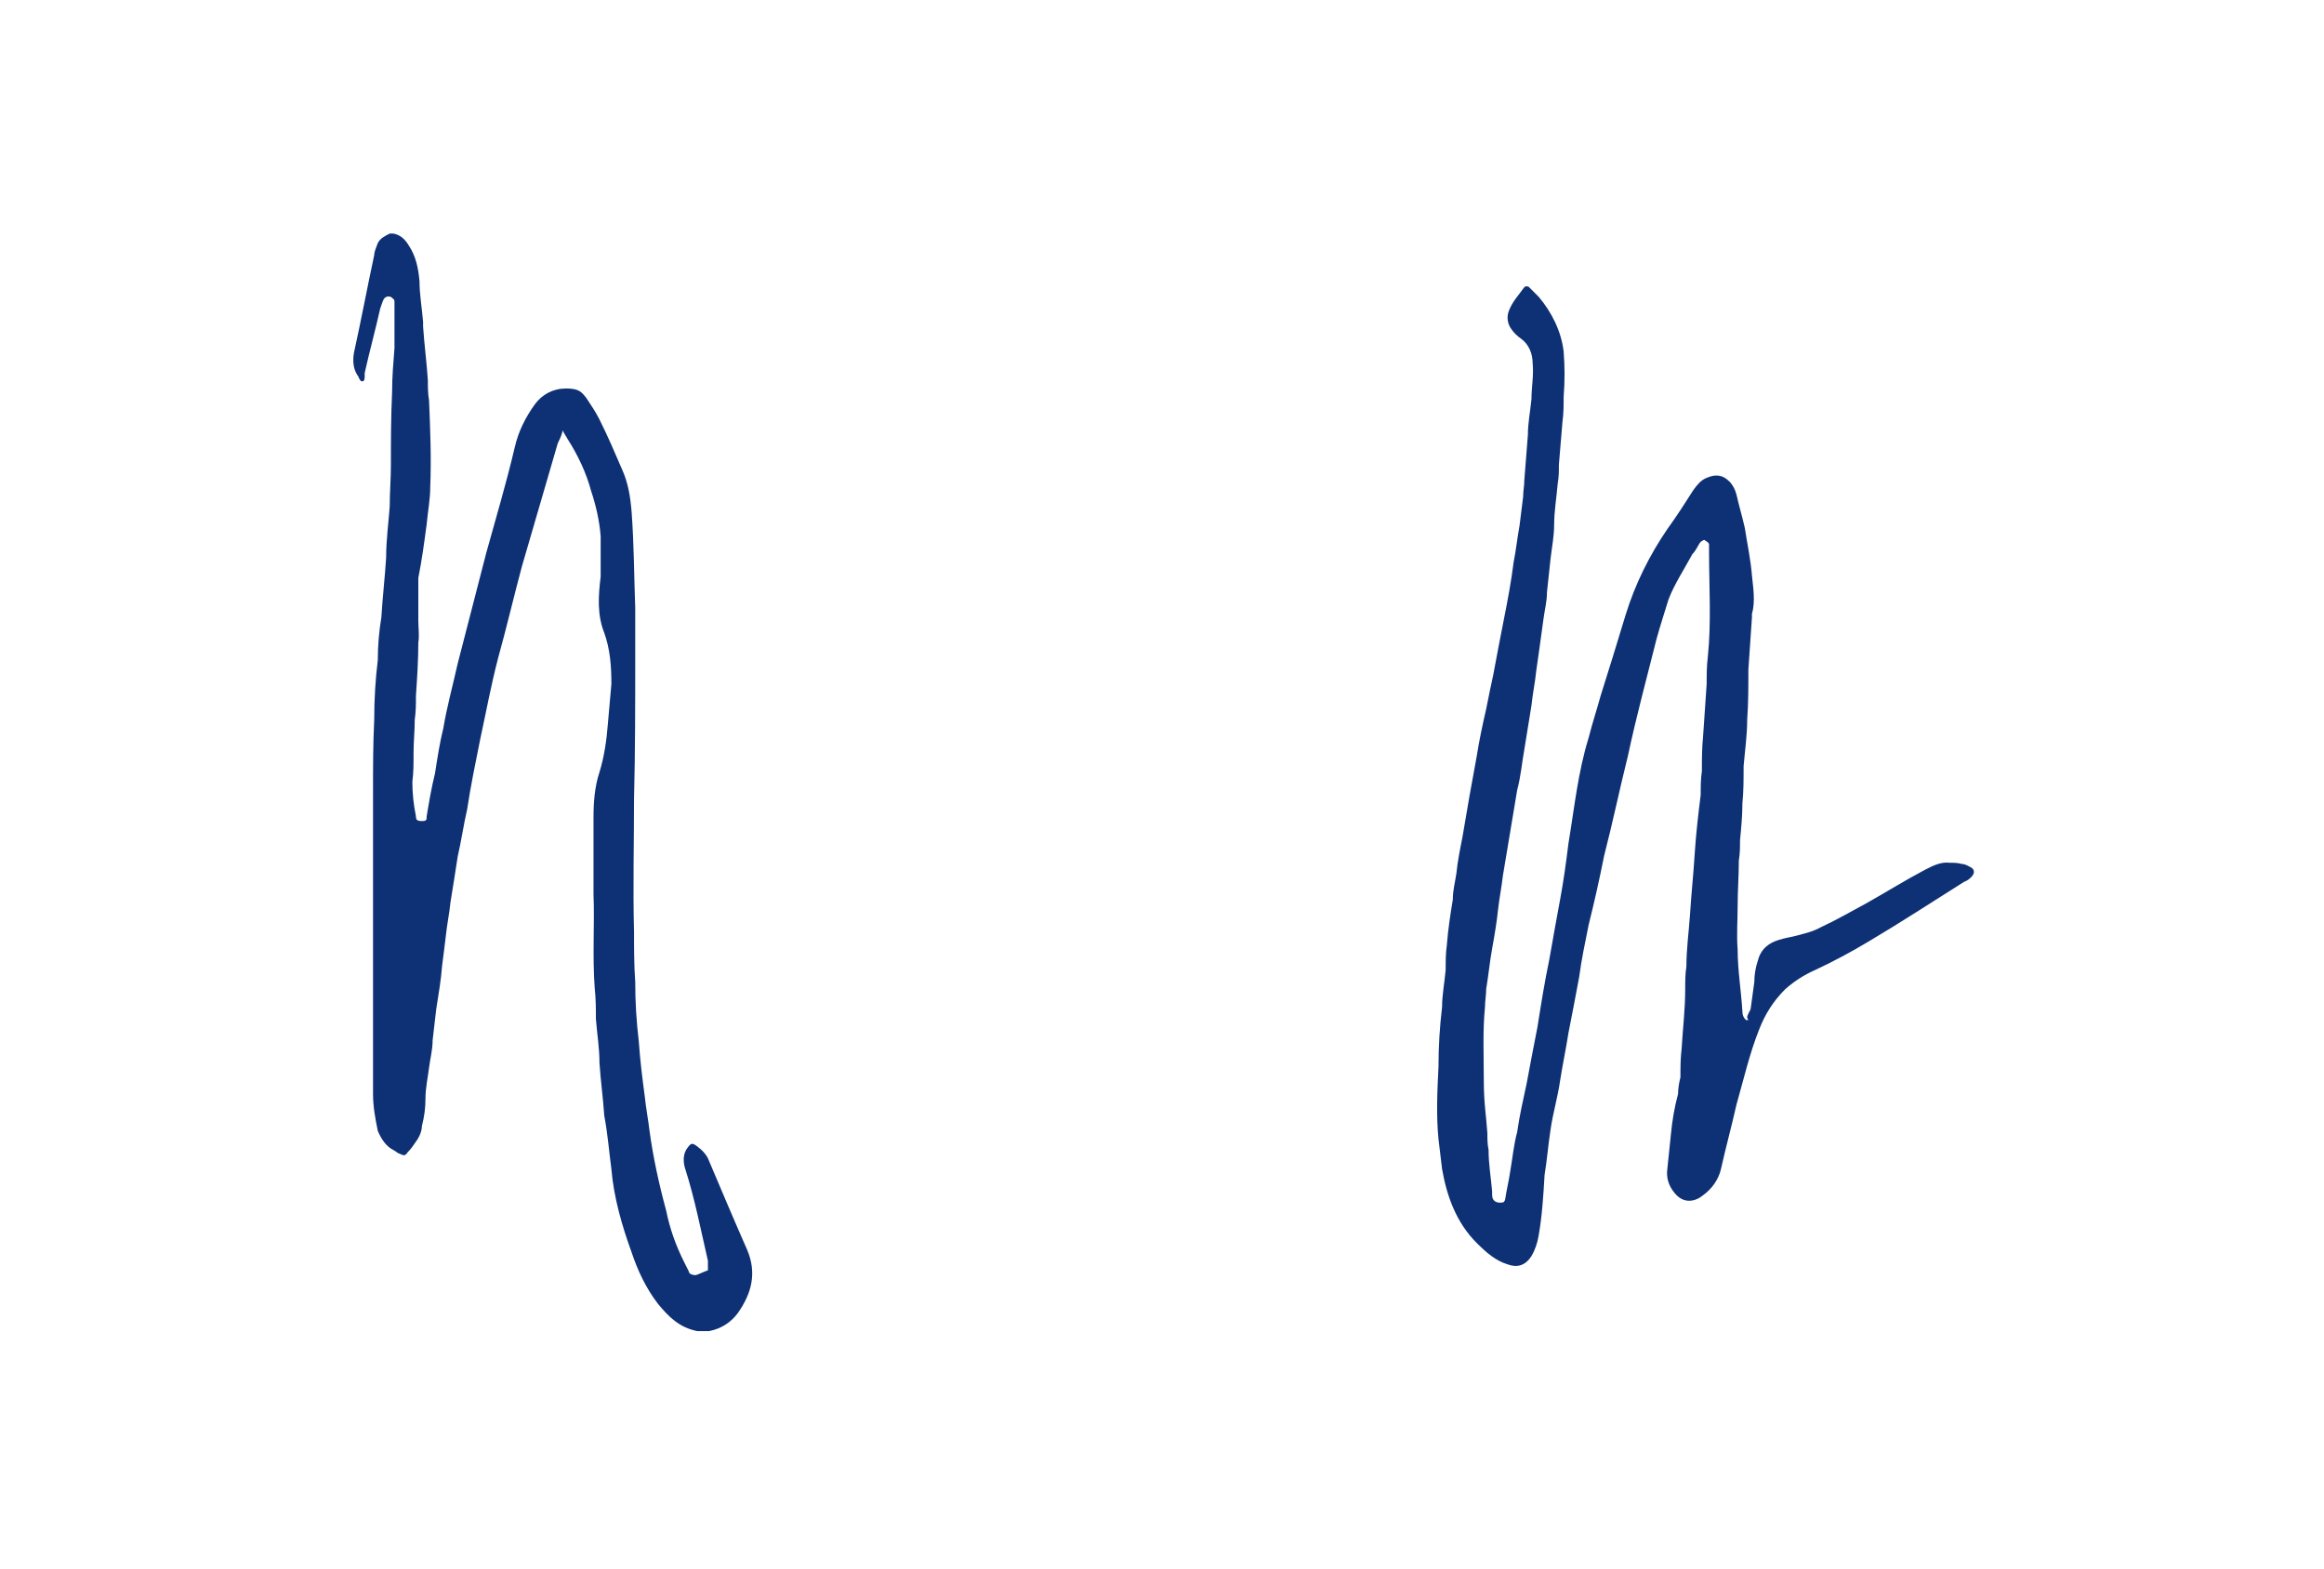
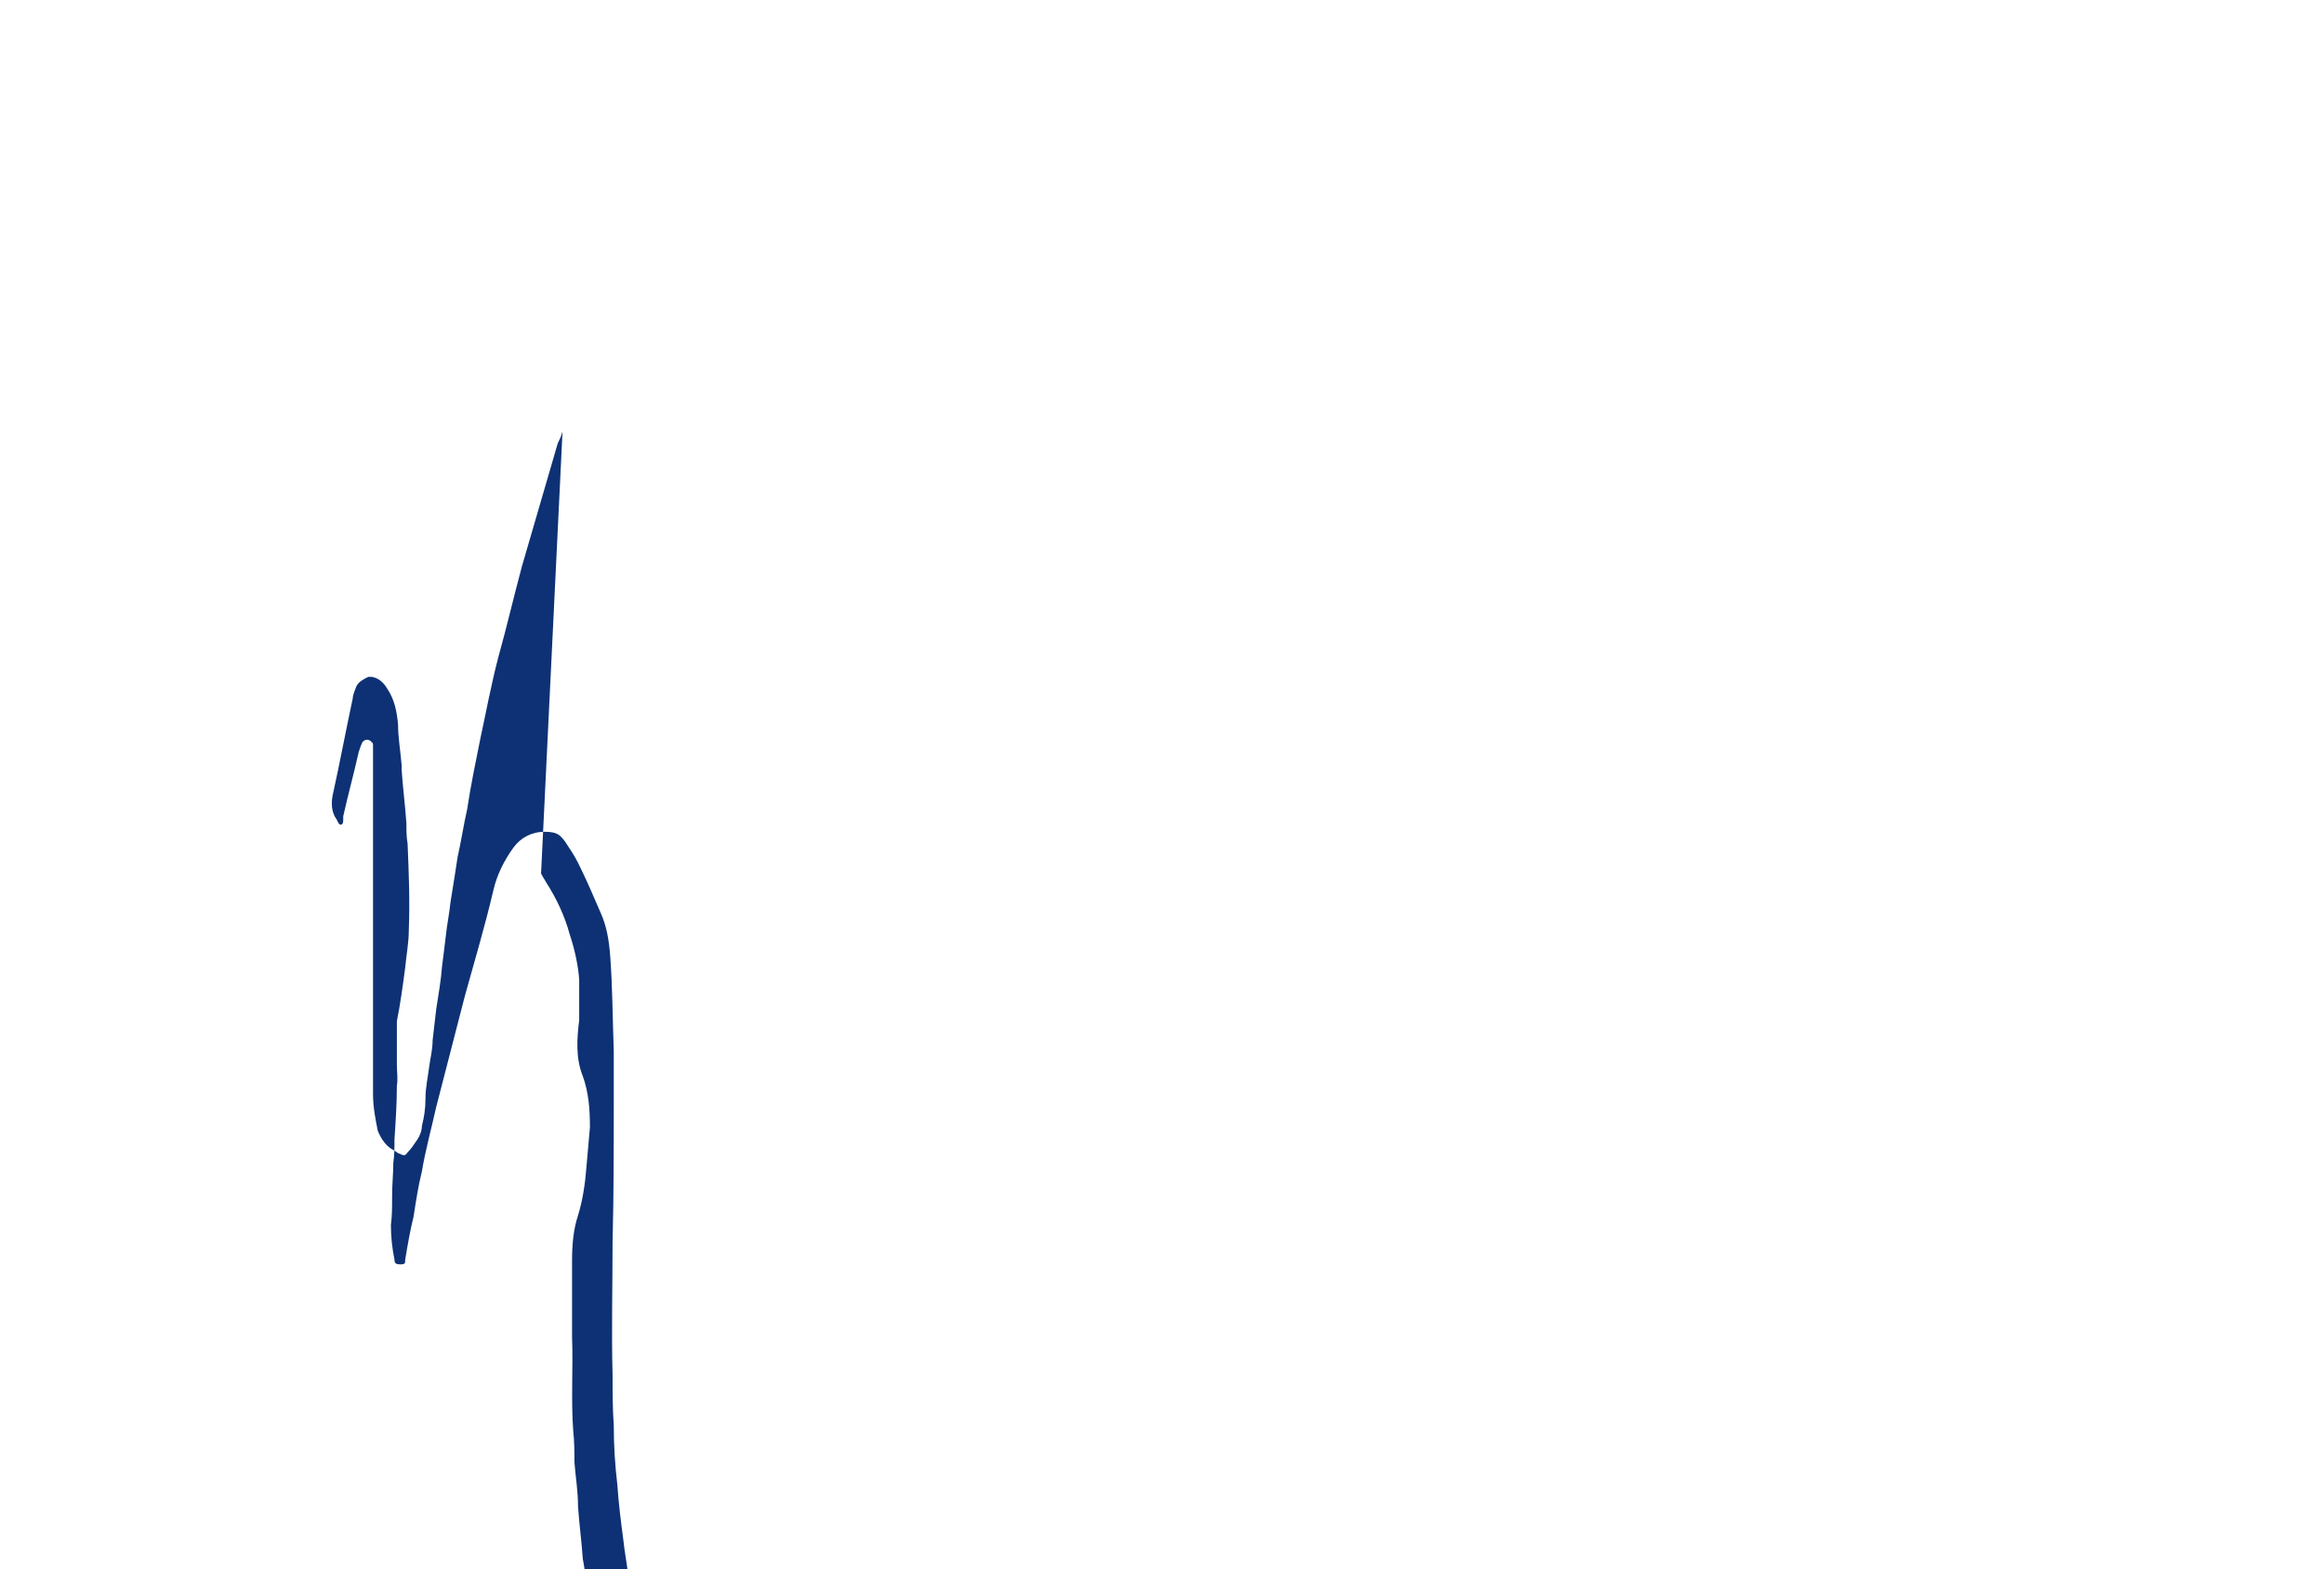
<svg xmlns="http://www.w3.org/2000/svg" id="Ebene_1" data-name="Ebene 1" version="1.1" viewBox="0 0 195 131.7">
  <defs>
    <style>
      .cls-1 {
        fill: #0d3174;
        stroke-width: 0px;
      }
    </style>
  </defs>
-   <path class="cls-1" d="M146.6,85.4c0-.3.3-.6.3-.8.1-.7.2-1.5.3-2.2,0-.6.1-1.2.3-1.8.2-.8.7-1.3,1.4-1.6.5-.2,1-.3,1.5-.4.8-.2,1.7-.4,2.4-.8,1.3-.6,2.5-1.3,3.8-2,1.6-.9,3.2-1.9,4.9-2.8.6-.3,1.3-.7,2.1-.6.3,0,.7,0,1,.1.3,0,.6.2.8.3.3.2.3.5,0,.8-.1.1-.3.3-.6.4-2.7,1.7-5.3,3.4-8,5-1.5.9-3,1.7-4.5,2.4-.9.4-1.7.9-2.5,1.6-1,1-1.7,2.1-2.2,3.4-.8,2-1.3,4.2-1.9,6.3-.4,1.8-.9,3.6-1.3,5.4-.2.9-.8,1.7-1.5,2.2-.6.5-1.6.8-2.4-.2-.5-.6-.7-1.3-.6-2,.1-1,.2-2,.3-2.9.1-1.1.3-2.3.6-3.4,0-.5.1-1,.2-1.4,0-.8,0-1.6.1-2.4.1-1.7.3-3.3.3-5,0-.6,0-1.3.1-1.9,0-1.4.2-2.9.3-4.3.1-1.7.3-3.5.4-5.2.1-1.6.3-3.3.5-4.9,0-.7,0-1.3.1-2,0-1,0-1.9.1-2.9.1-1.5.2-2.9.3-4.4,0-.8,0-1.5.1-2.3.3-2.9.1-5.9.1-8.9v-.5c0-.2-.3-.3-.4-.4,0,0-.3.1-.4.3-.2.3-.3.6-.6.9-.7,1.3-1.5,2.5-2,3.8-.3,1-.7,2.2-1,3.3-.8,3.2-1.7,6.5-2.4,9.8-.7,2.8-1.3,5.7-2,8.4-.4,2-.8,3.8-1.3,5.8-.3,1.5-.6,2.9-.8,4.4-.3,1.6-.6,3.2-.9,4.7-.2,1.3-.5,2.7-.7,4-.2,1.4-.6,2.7-.8,4.1-.2,1.3-.3,2.6-.5,3.8-.1,1.7-.2,3.4-.5,5.1-.1.6-.3,1.2-.6,1.7-.5.8-1.2,1-2,.7-1-.3-1.8-1-2.6-1.8-1.7-1.7-2.5-3.9-2.9-6.2-.1-.8-.2-1.7-.3-2.5-.2-2-.1-4.1,0-6.1,0-1.7.1-3.3.3-5,0-1,.2-2,.3-3.1,0-.7,0-1.4.1-2.1.1-1.3.3-2.6.5-3.8,0-.8.2-1.5.3-2.2.1-1,.3-2,.5-3,.2-1.2.4-2.3.6-3.5.2-1.1.4-2.2.6-3.3.2-1.3.5-2.7.8-4,.2-1,.4-2,.6-2.9.3-1.6.6-3.2.9-4.7.3-1.5.6-3.1.8-4.7.2-1,.3-2,.5-3.1.1-.8.2-1.6.3-2.4,0-.5.1-.9.1-1.4.1-1.3.2-2.5.3-3.8,0-1,.2-2,.3-3,0-1,.2-2,.1-3,0-.8-.3-1.6-1-2.1-.3-.2-.6-.5-.8-.8-.3-.4-.4-1-.2-1.5.3-.8.8-1.3,1.3-2,.1-.1.3-.1.4,0,.3.3.6.6.8.8,1.1,1.3,1.9,2.9,2.1,4.6.1,1.3.1,2.5,0,3.8,0,.7,0,1.4-.1,2.1-.1,1.2-.2,2.4-.3,3.6,0,.6,0,1-.1,1.6-.1,1.2-.3,2.3-.3,3.5,0,.9-.2,1.9-.3,2.8-.1.9-.2,1.9-.3,2.8,0,.8-.2,1.5-.3,2.3-.2,1.5-.4,2.9-.6,4.3-.1,1-.3,1.9-.4,2.9-.2,1.3-.4,2.4-.6,3.7-.2,1.1-.3,2.3-.6,3.4-.2,1.2-.4,2.4-.6,3.6-.2,1.2-.4,2.4-.6,3.6-.1.9-.3,1.9-.4,2.8-.1,1-.3,2.2-.5,3.3s-.3,2.2-.5,3.4c0,.5-.1,1-.1,1.5-.2,2-.1,4.1-.1,6.1s.2,3,.3,4.5c0,.5,0,.9.1,1.4,0,1.2.2,2.3.3,3.5v.3c0,.5.4.7.9.6.1,0,.2-.2.2-.3.1-.7.3-1.5.4-2.2.2-1.1.3-2.3.6-3.4.2-1.4.5-2.7.8-4.1.3-1.6.6-3.2.9-4.7.3-1.9.6-3.8,1-5.7.3-1.7.6-3.4.9-5,.3-1.6.5-3.1.7-4.7.5-3,.8-6,1.7-8.9.3-1.2.7-2.4,1-3.5.7-2.2,1.4-4.5,2.1-6.8.8-2.6,2-5,3.5-7.2.8-1.1,1.5-2.2,2.2-3.3.3-.4.6-.8,1.1-1,.7-.3,1.3-.3,1.9.3.3.3.5.7.6,1.1.2.9.5,1.9.7,2.8.2,1.3.5,2.7.6,4,.1,1,.3,2.2,0,3.2v.3l-.3,4.4h0c0,1.5,0,2.8-.1,4.2,0,1.3-.2,2.7-.3,3.9h0c0,1.1,0,2.1-.1,3.1,0,1-.1,2.1-.2,3.1,0,.6,0,1.1-.1,1.7,0,1.3-.1,2.5-.1,3.8s-.1,2.4,0,3.7c0,1.7.3,3.5.4,5.2,0,.3.1.5.3.7h.2" />
-   <path class="cls-1" d="M47.2,36.2c-.1.4-.3.8-.4,1-1,3.4-2,6.9-3,10.3-.7,2.6-1.3,5.2-2,7.7-.6,2.3-1,4.5-1.5,6.8-.4,2-.8,3.9-1.1,5.9-.3,1.3-.5,2.7-.8,4-.2,1.3-.4,2.6-.6,3.8-.1,1-.3,1.9-.4,2.9-.1.8-.2,1.7-.3,2.4-.1,1.3-.3,2.4-.5,3.7-.1.8-.2,1.7-.3,2.6,0,.8-.2,1.5-.3,2.3-.1.8-.3,1.7-.3,2.6,0,.8-.1,1.5-.3,2.3,0,.4-.2.9-.5,1.3-.2.3-.4.6-.7.9-.2.3-.3.3-.7.1-.1,0-.3-.2-.5-.3-.6-.3-1-.9-1.3-1.6-.2-1-.4-2-.4-3.1v-25.4c0-2,0-4,.1-6,0-1.7.1-3.4.3-5,0-1.2.1-2.4.3-3.6.1-1.7.3-3.4.4-5,0-1.5.2-2.9.3-4.3,0-1.2.1-2.3.1-3.5,0-2,0-4,.1-6.1,0-1.3.1-2.4.2-3.7v-3.8c0-.1,0-.3-.1-.3-.2-.3-.6-.3-.8,0-.1.2-.2.5-.3.8-.4,1.8-.9,3.6-1.3,5.4v.3c0,.1,0,.4-.2.4s-.2-.2-.3-.3c0,0,0-.1-.1-.2-.4-.6-.4-1.3-.3-1.9.6-2.7,1.1-5.4,1.7-8.2,0-.3.2-.7.3-1,.2-.4.6-.6,1-.8h.3c.6.1,1,.5,1.3,1,.6.9.8,1.9.9,3,0,1.1.2,2.2.3,3.4v.4c.1,1.5.3,3,.4,4.5,0,.6,0,1.1.1,1.7.1,2.4.2,4.8.1,7.3,0,1-.2,2-.3,3.1-.2,1.5-.4,3-.7,4.5v3.6c0,.6.1,1.3,0,1.8,0,1.5-.1,3-.2,4.5,0,.7,0,1.3-.1,2,0,.9-.1,1.8-.1,2.8s0,1.6-.1,2.4c0,1,.1,1.9.3,2.9,0,.3.1.4.5.4s.4-.1.4-.4c.2-1.2.4-2.4.7-3.6.2-1.3.4-2.6.7-3.8.3-1.8.8-3.6,1.2-5.4.8-3.1,1.6-6.2,2.4-9.3.8-2.9,1.7-5.9,2.4-8.9.3-1.3.9-2.5,1.7-3.6.6-.8,1.5-1.3,2.6-1.3s1.3.3,1.7.8c.4.6.8,1.2,1.1,1.8.7,1.4,1.3,2.8,1.9,4.2.5,1.1.7,2.3.8,3.6.2,2.7.2,5.3.3,8,0,1.4,0,2.7,0,4.1,0,4,0,8-.1,11.9,0,3.7-.1,7.5,0,11.2,0,1.4,0,2.8.1,4.2,0,1.7.1,3.3.3,5,.1,1.5.3,3.1.5,4.6.1,1,.3,2,.4,2.9.3,2.2.8,4.5,1.4,6.7.3,1.5.8,2.9,1.5,4.3l.4.8c0,.2.3.3.5.3h.1c.3-.1.7-.3,1-.4,0-.3,0-.6,0-.8-.6-2.6-1.1-5.2-1.9-7.7-.2-.6-.2-1.3.2-1.8.3-.4.4-.4.8-.1.4.3.7.6.9,1,1.1,2.6,2.2,5.2,3.3,7.7.8,1.9.4,3.6-.8,5.3-.6.8-1.4,1.3-2.4,1.5h-1c-1.5-.3-2.4-1.2-3.3-2.3-1-1.3-1.7-2.8-2.2-4.3-.8-2.2-1.5-4.6-1.7-7-.2-1.5-.3-2.9-.6-4.5-.1-1.5-.3-2.9-.4-4.4,0-1.3-.2-2.4-.3-3.7,0-.8,0-1.7-.1-2.6-.2-2.7,0-5.3-.1-7.9,0-2.2,0-4.3,0-6.4,0-1.3.1-2.6.5-3.8.4-1.3.6-2.7.7-4,.1-1.1.2-2.2.3-3.4,0-1.5-.1-2.9-.6-4.3-.6-1.5-.5-3.1-.3-4.7,0-1.1,0-2.2,0-3.4-.1-1.3-.4-2.6-.8-3.8-.4-1.5-1.1-3-2-4.4-.1-.2-.2-.3-.4-.7" />
+   <path class="cls-1" d="M47.2,36.2c-.1.4-.3.8-.4,1-1,3.4-2,6.9-3,10.3-.7,2.6-1.3,5.2-2,7.7-.6,2.3-1,4.5-1.5,6.8-.4,2-.8,3.9-1.1,5.9-.3,1.3-.5,2.7-.8,4-.2,1.3-.4,2.6-.6,3.8-.1,1-.3,1.9-.4,2.9-.1.8-.2,1.7-.3,2.4-.1,1.3-.3,2.4-.5,3.7-.1.8-.2,1.7-.3,2.6,0,.8-.2,1.5-.3,2.3-.1.8-.3,1.7-.3,2.6,0,.8-.1,1.5-.3,2.3,0,.4-.2.9-.5,1.3-.2.3-.4.6-.7.9-.2.3-.3.3-.7.1-.1,0-.3-.2-.5-.3-.6-.3-1-.9-1.3-1.6-.2-1-.4-2-.4-3.1v-25.4v-3.8c0-.1,0-.3-.1-.3-.2-.3-.6-.3-.8,0-.1.2-.2.5-.3.8-.4,1.8-.9,3.6-1.3,5.4v.3c0,.1,0,.4-.2.4s-.2-.2-.3-.3c0,0,0-.1-.1-.2-.4-.6-.4-1.3-.3-1.9.6-2.7,1.1-5.4,1.7-8.2,0-.3.2-.7.3-1,.2-.4.6-.6,1-.8h.3c.6.1,1,.5,1.3,1,.6.9.8,1.9.9,3,0,1.1.2,2.2.3,3.4v.4c.1,1.5.3,3,.4,4.5,0,.6,0,1.1.1,1.7.1,2.4.2,4.8.1,7.3,0,1-.2,2-.3,3.1-.2,1.5-.4,3-.7,4.5v3.6c0,.6.1,1.3,0,1.8,0,1.5-.1,3-.2,4.5,0,.7,0,1.3-.1,2,0,.9-.1,1.8-.1,2.8s0,1.6-.1,2.4c0,1,.1,1.9.3,2.9,0,.3.1.4.5.4s.4-.1.4-.4c.2-1.2.4-2.4.7-3.6.2-1.3.4-2.6.7-3.8.3-1.8.8-3.6,1.2-5.4.8-3.1,1.6-6.2,2.4-9.3.8-2.9,1.7-5.9,2.4-8.9.3-1.3.9-2.5,1.7-3.6.6-.8,1.5-1.3,2.6-1.3s1.3.3,1.7.8c.4.6.8,1.2,1.1,1.8.7,1.4,1.3,2.8,1.9,4.2.5,1.1.7,2.3.8,3.6.2,2.7.2,5.3.3,8,0,1.4,0,2.7,0,4.1,0,4,0,8-.1,11.9,0,3.7-.1,7.5,0,11.2,0,1.4,0,2.8.1,4.2,0,1.7.1,3.3.3,5,.1,1.5.3,3.1.5,4.6.1,1,.3,2,.4,2.9.3,2.2.8,4.5,1.4,6.7.3,1.5.8,2.9,1.5,4.3l.4.8c0,.2.3.3.5.3h.1c.3-.1.7-.3,1-.4,0-.3,0-.6,0-.8-.6-2.6-1.1-5.2-1.9-7.7-.2-.6-.2-1.3.2-1.8.3-.4.4-.4.8-.1.4.3.7.6.9,1,1.1,2.6,2.2,5.2,3.3,7.7.8,1.9.4,3.6-.8,5.3-.6.8-1.4,1.3-2.4,1.5h-1c-1.5-.3-2.4-1.2-3.3-2.3-1-1.3-1.7-2.8-2.2-4.3-.8-2.2-1.5-4.6-1.7-7-.2-1.5-.3-2.9-.6-4.5-.1-1.5-.3-2.9-.4-4.4,0-1.3-.2-2.4-.3-3.7,0-.8,0-1.7-.1-2.6-.2-2.7,0-5.3-.1-7.9,0-2.2,0-4.3,0-6.4,0-1.3.1-2.6.5-3.8.4-1.3.6-2.7.7-4,.1-1.1.2-2.2.3-3.4,0-1.5-.1-2.9-.6-4.3-.6-1.5-.5-3.1-.3-4.7,0-1.1,0-2.2,0-3.4-.1-1.3-.4-2.6-.8-3.8-.4-1.5-1.1-3-2-4.4-.1-.2-.2-.3-.4-.7" />
</svg>